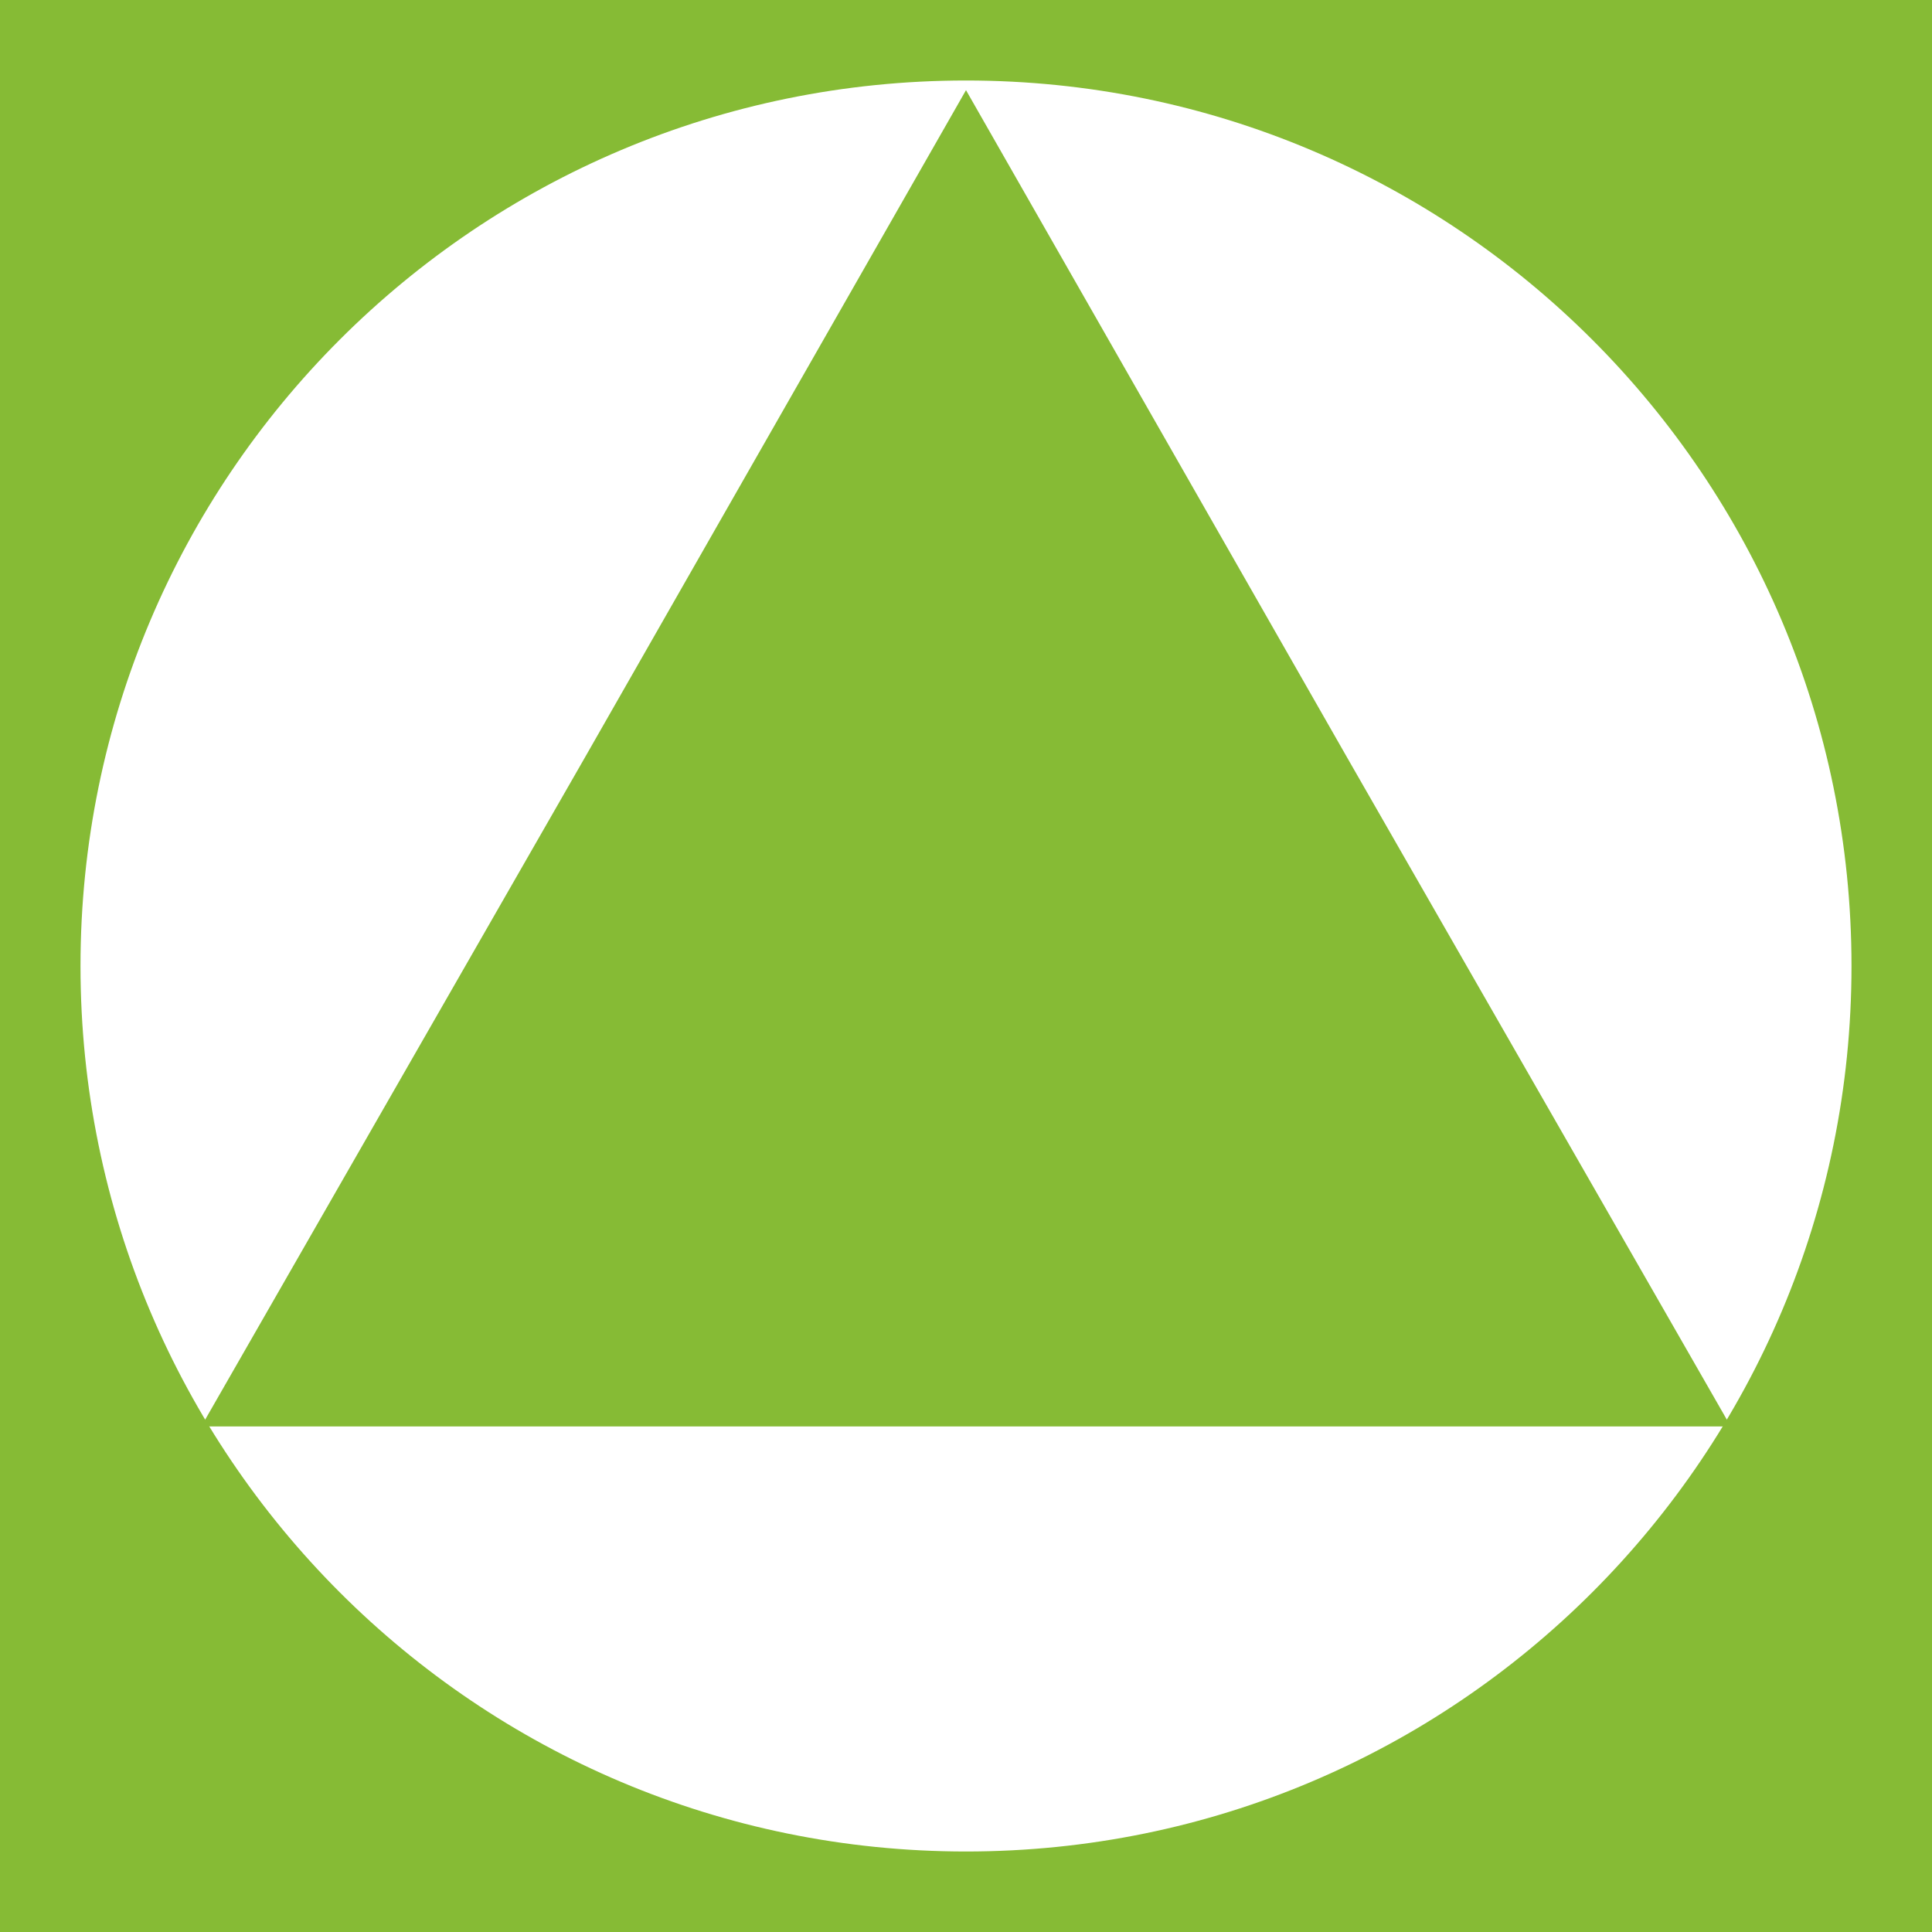
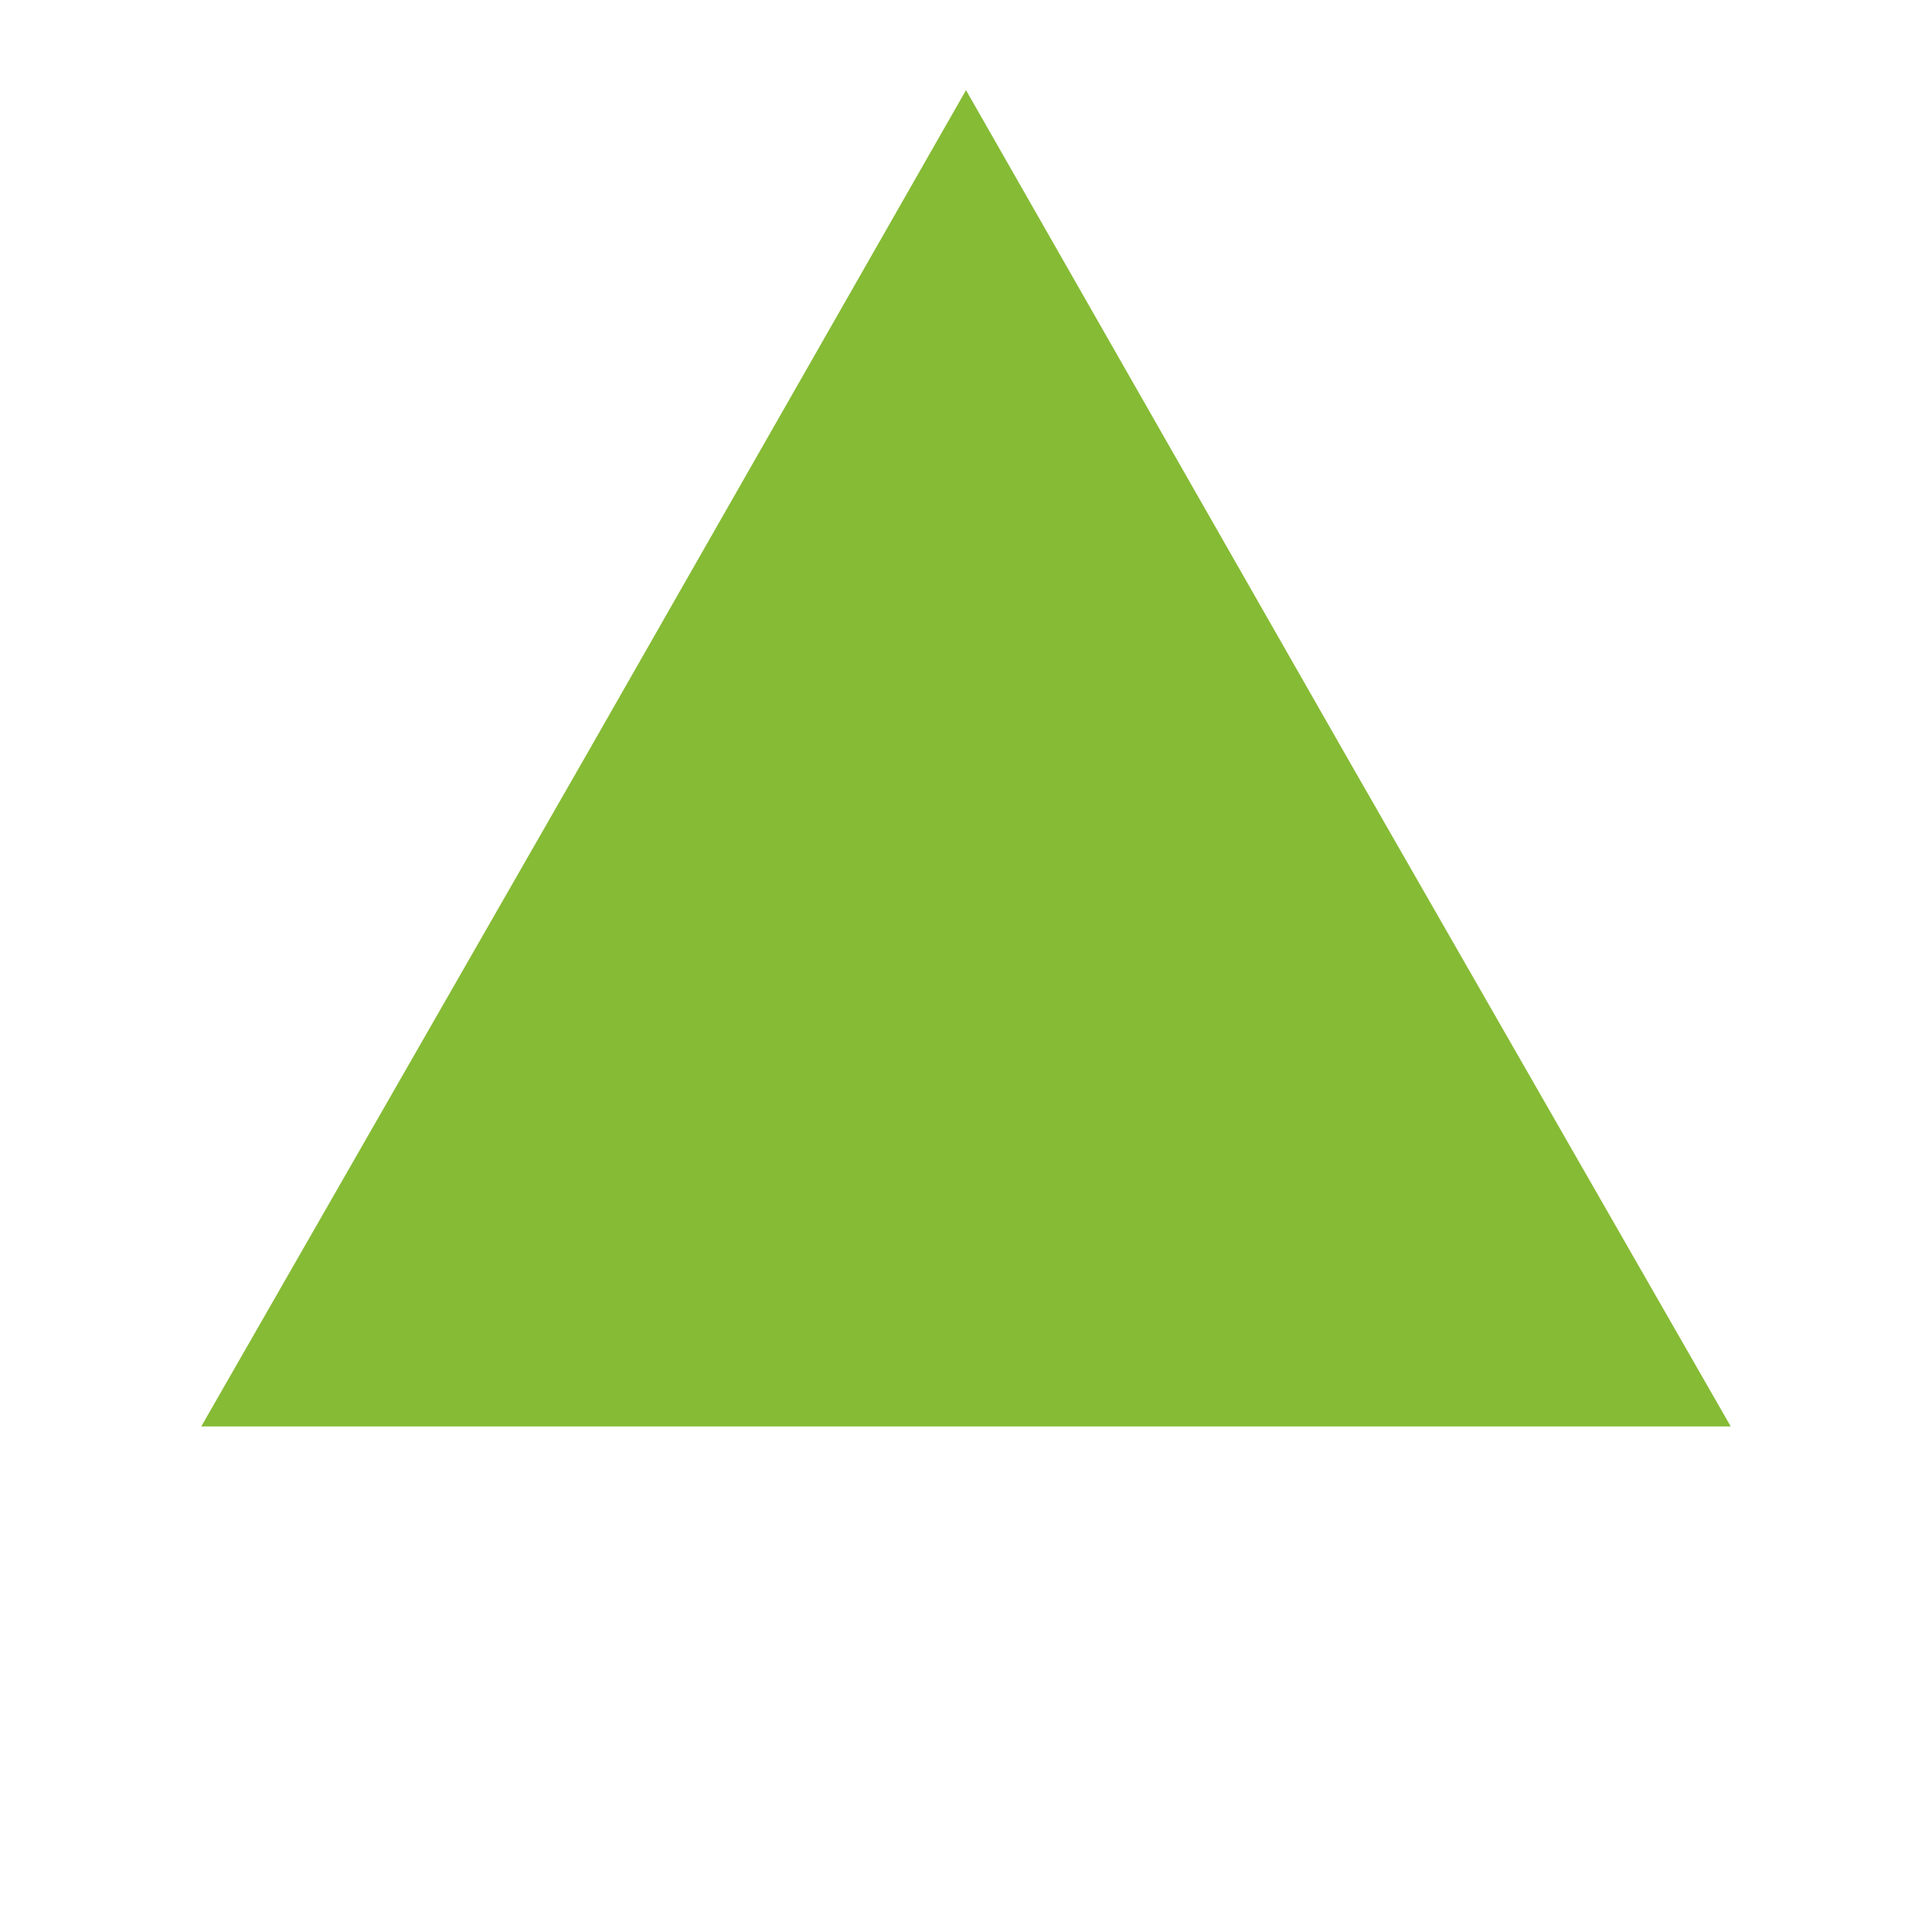
<svg xmlns="http://www.w3.org/2000/svg" version="1.1" x="0px" y="0px" viewBox="0 0 120 120" enable-background="new 0 0 120 120" xml:space="preserve">
  <g id="レイヤー_2">
</g>
  <g id="レイヤー_1">
-     <path fill="#86BB35" d="M0,0v120h120V0H0z M60,115C29.6,115,5,90.4,5,60S29.6,5,60,5s55,24.6,55,55S90.4,115,60,115z" />
    <polygon fill="#86BB35" points="60,88.6 12.5,88.6 36.3,47.1 60,5.6 83.7,47.1 107.5,88.6  " />
  </g>
</svg>